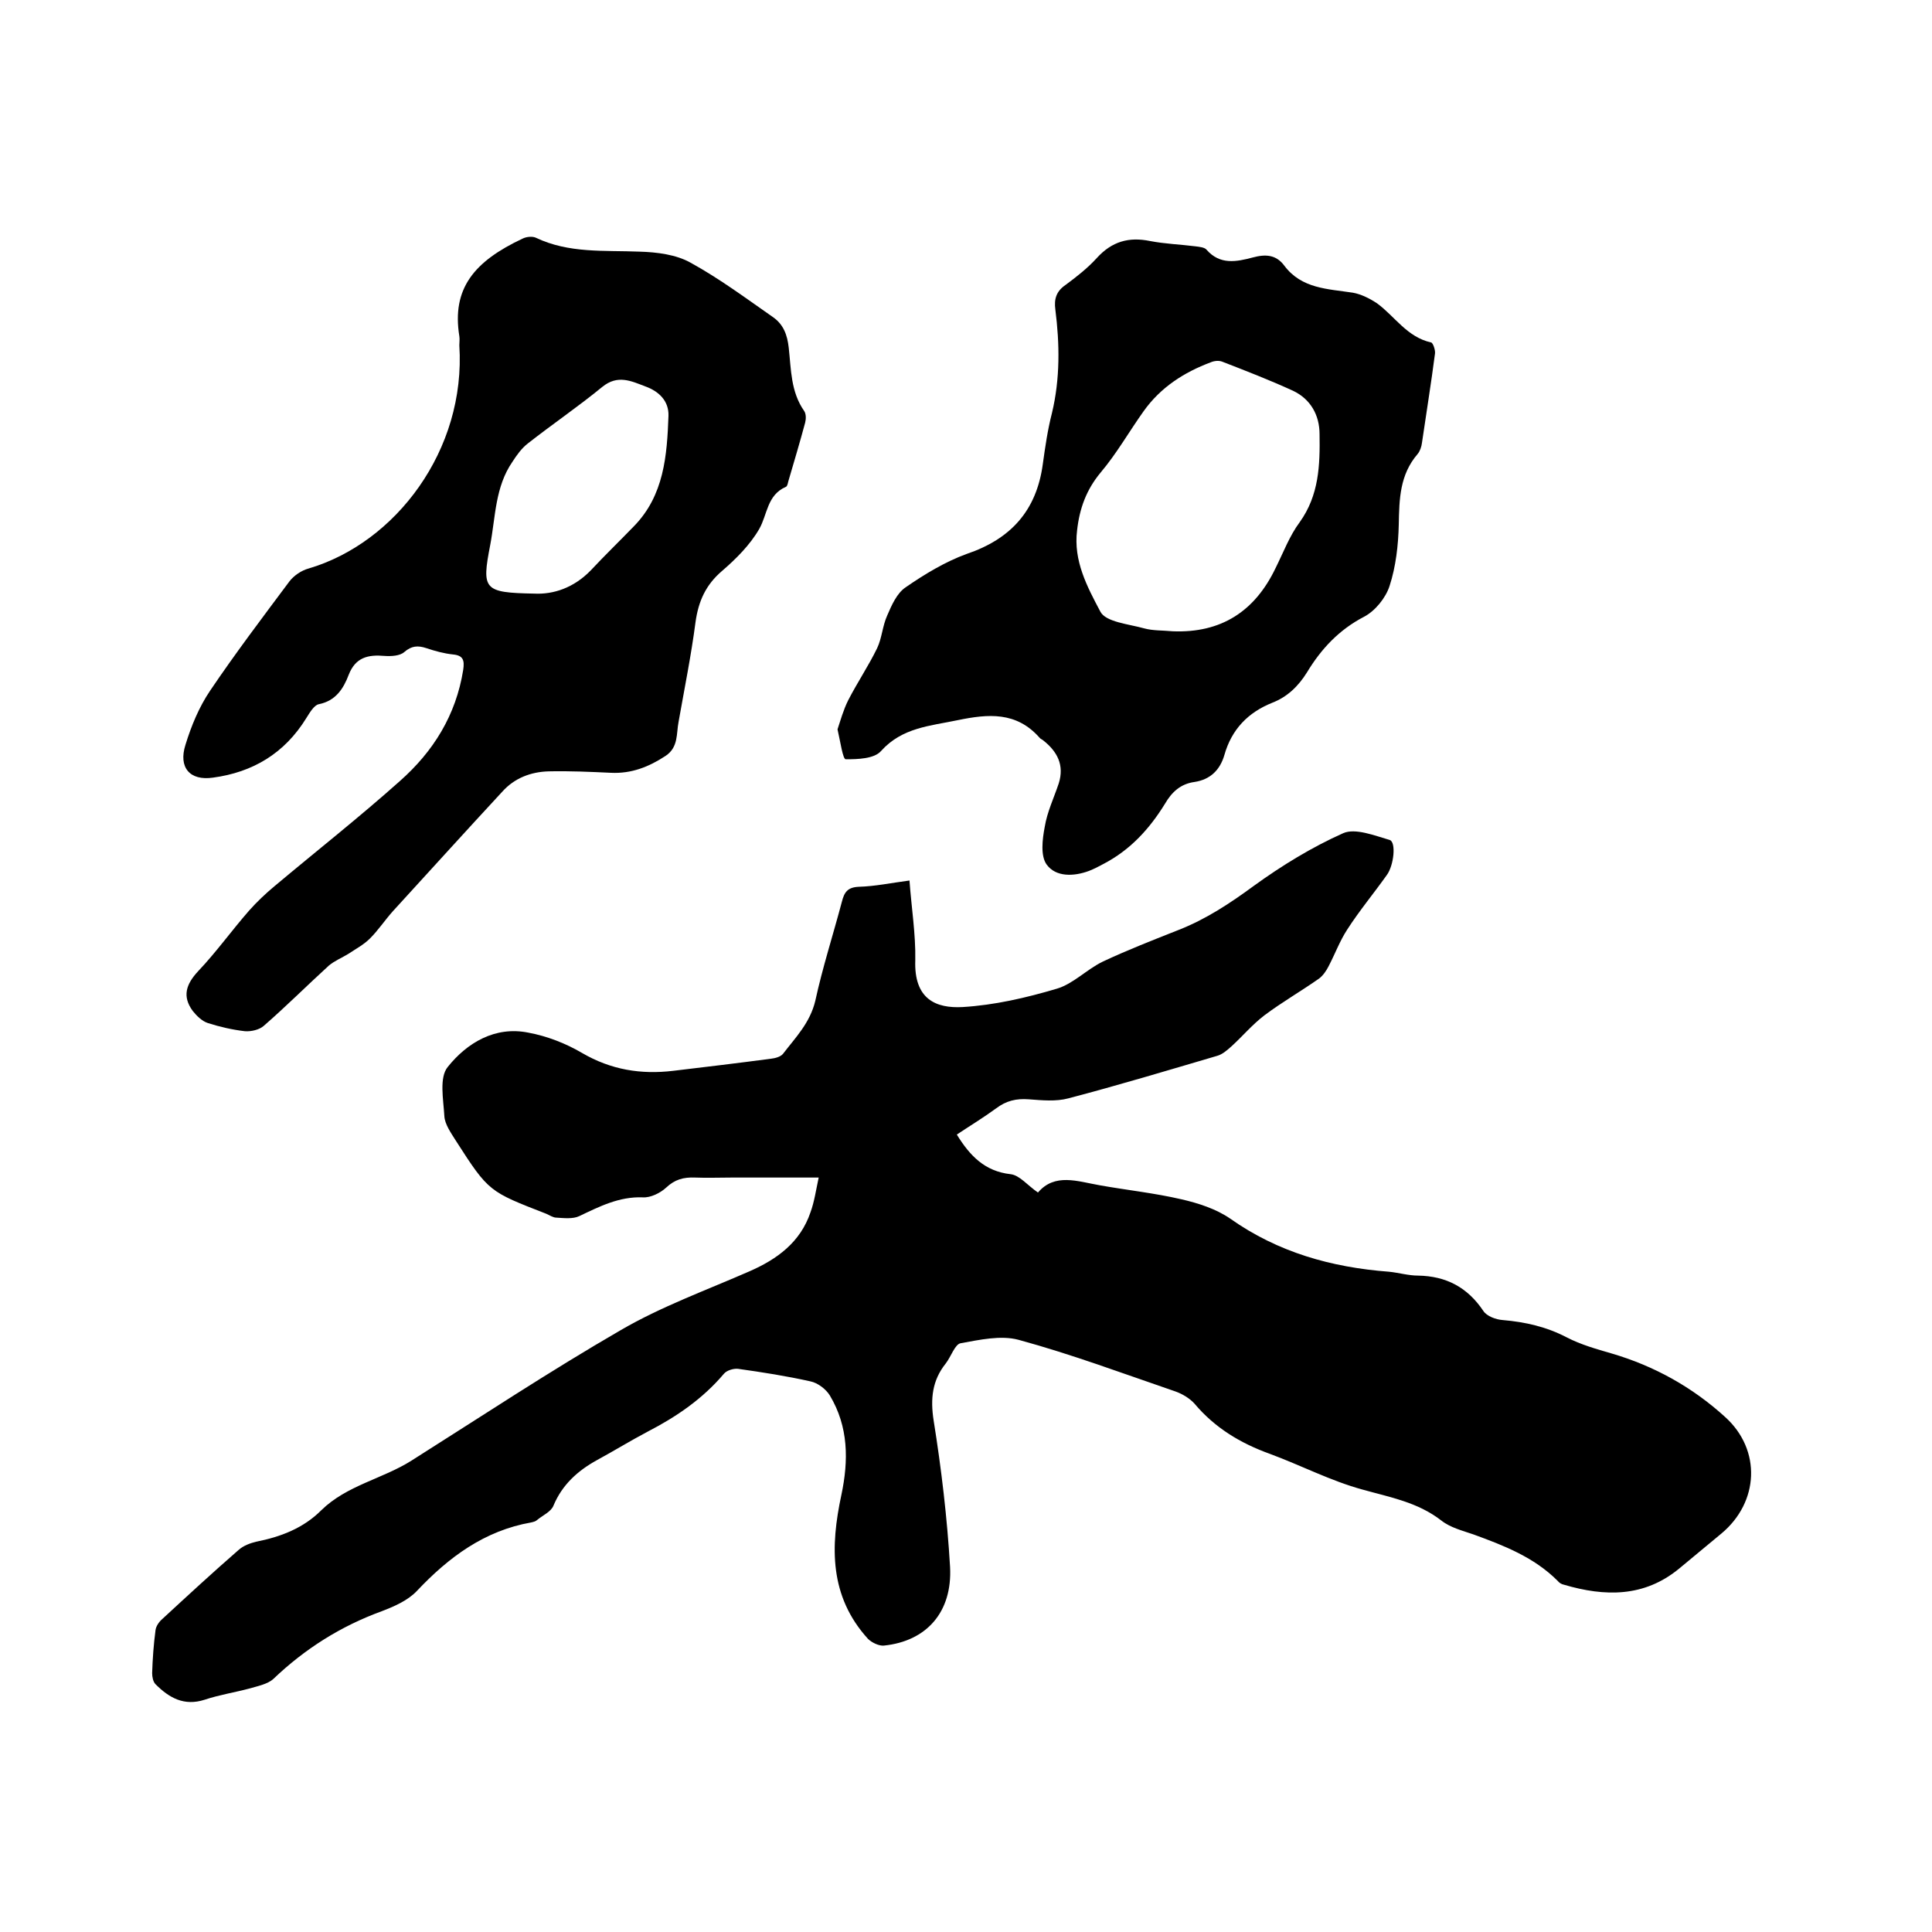
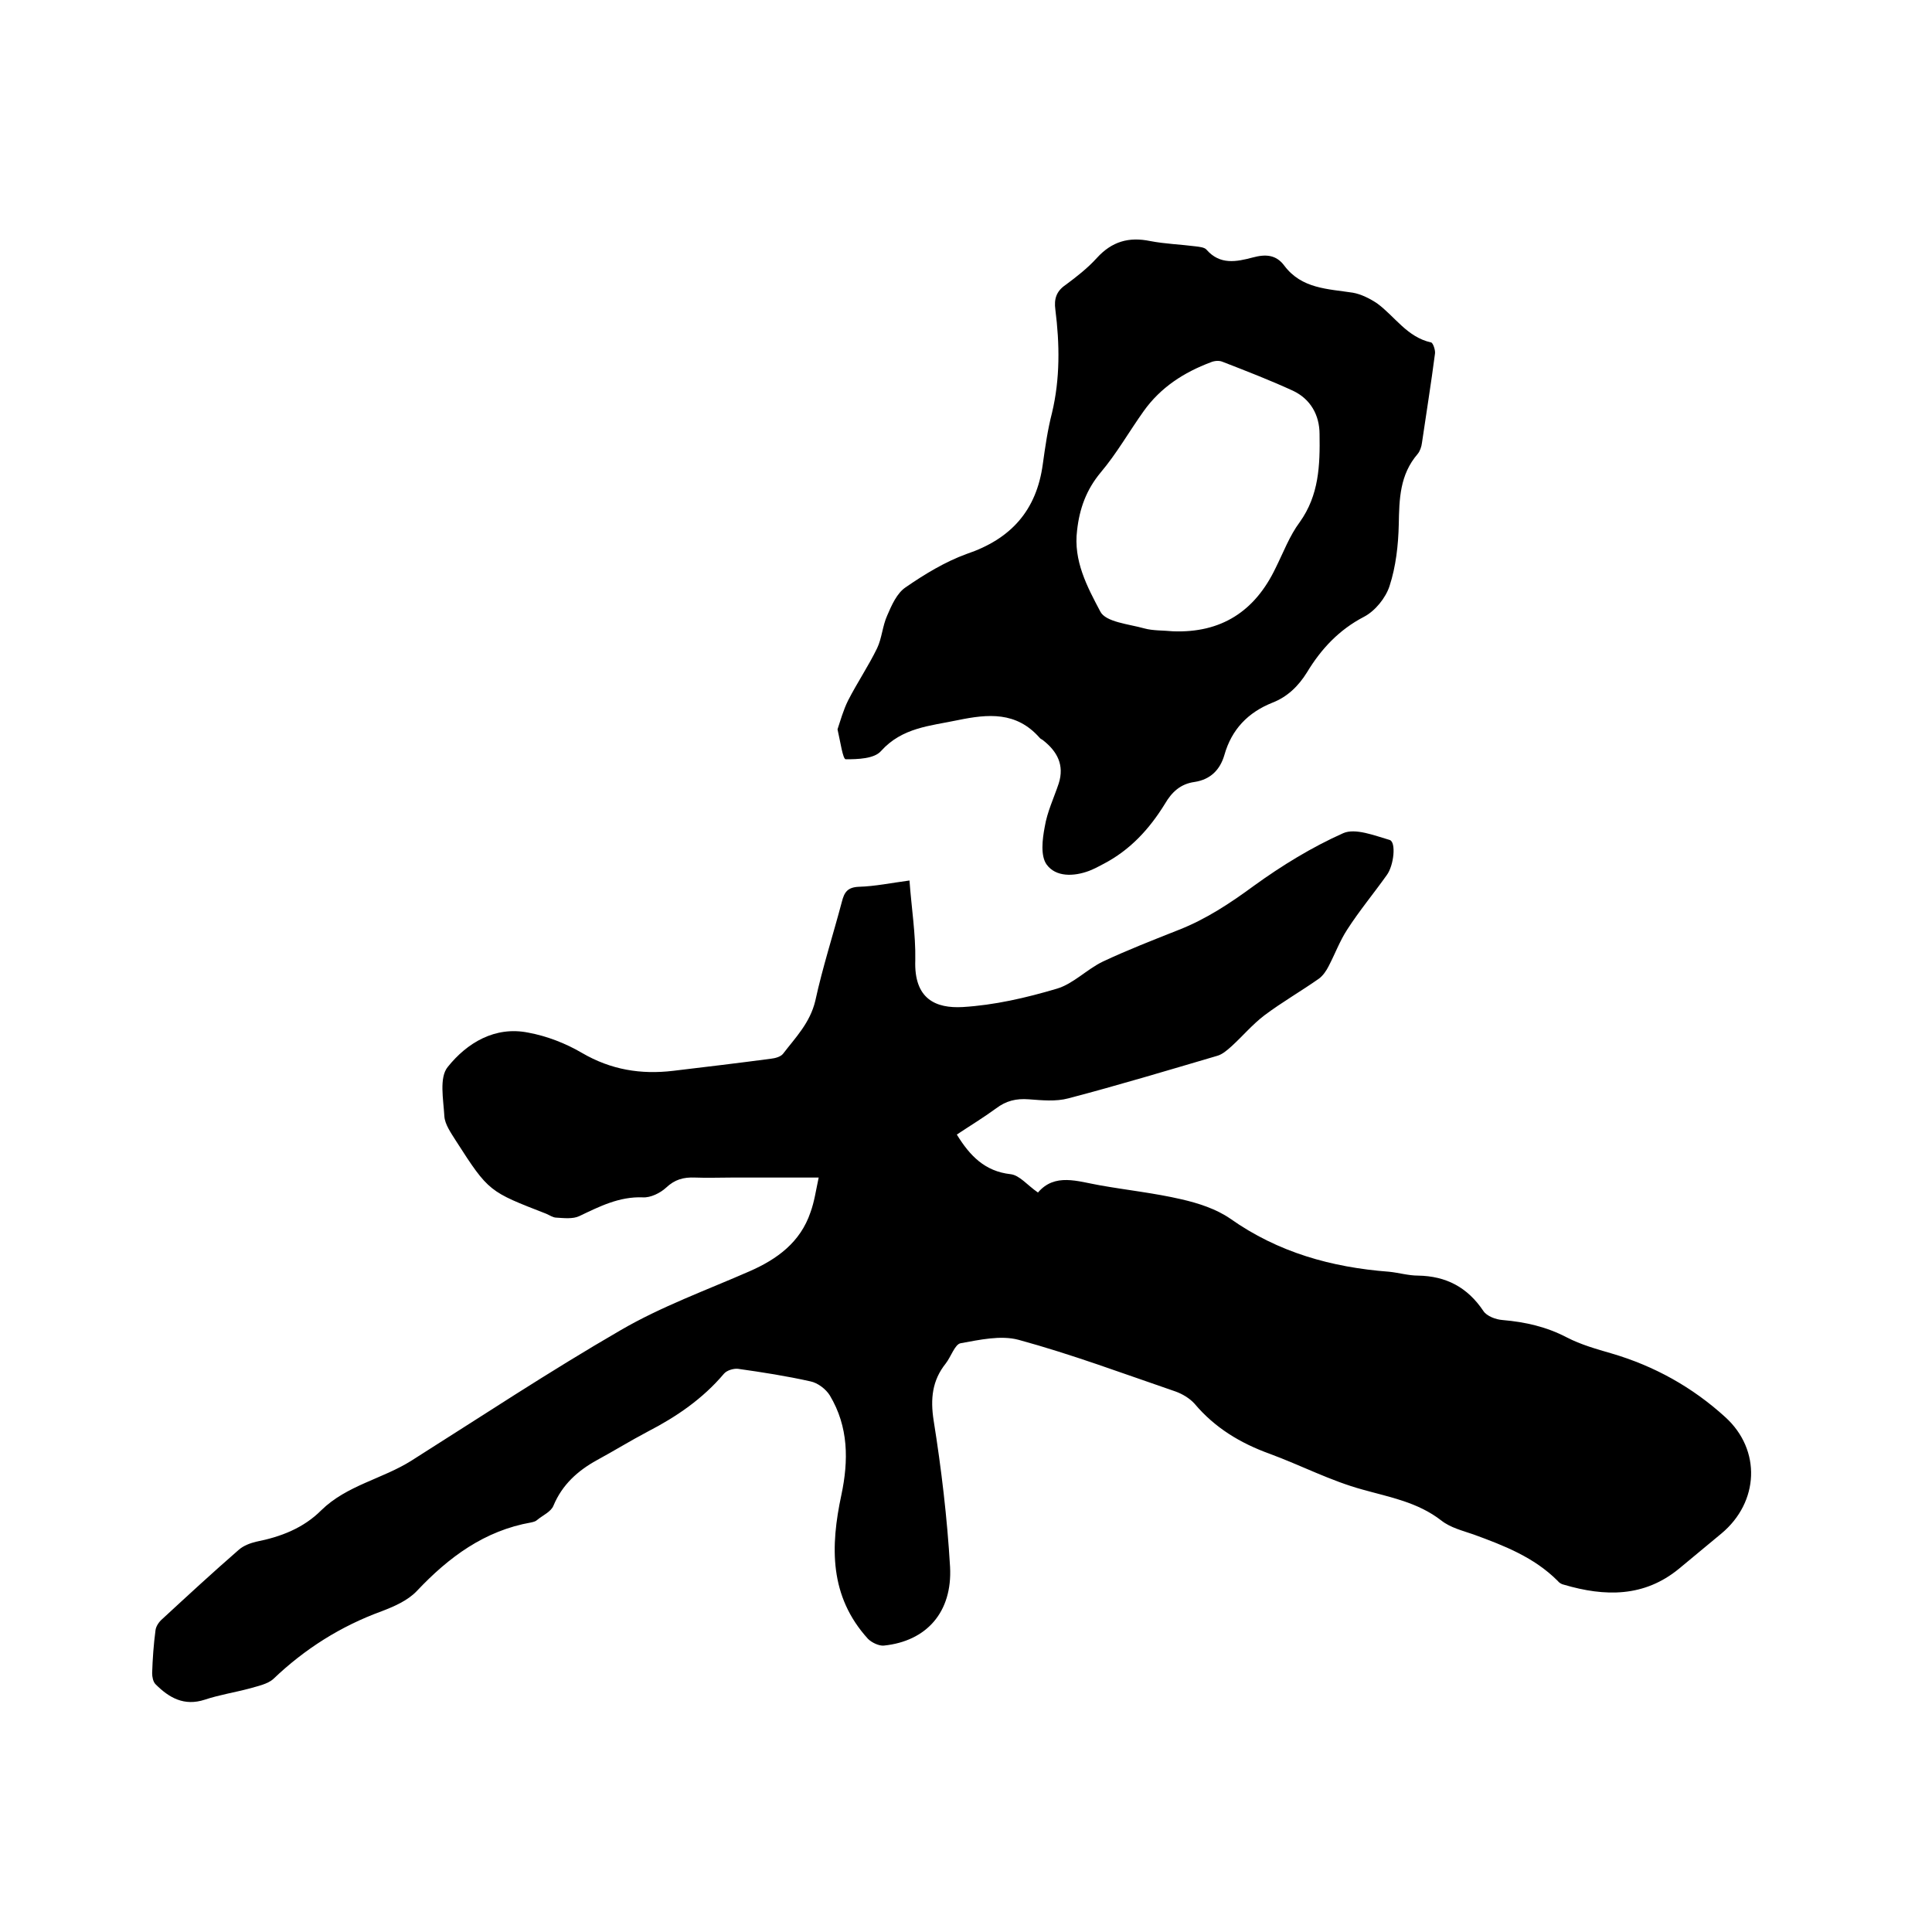
<svg xmlns="http://www.w3.org/2000/svg" enable-background="new 0 0 400 400" viewBox="0 0 400 400">
  <path d="m169.5 243.8c-6.4 0-12.2 0-18 0-2.5 0-5.1.1-7.6 0-2.4-.1-4.2.4-6 2.1-1.2 1.1-3.2 2.1-4.8 2-4.9-.2-9 1.9-13.2 3.9-1.3.6-3.1.4-4.7.3-.7 0-1.4-.5-2.1-.8-11.8-4.6-11.9-4.5-18.7-15.1-1-1.6-2.3-3.4-2.4-5.1-.2-3.5-1.1-8 .7-10.2 4-5 9.8-8.5 16.7-7.1 3.8.7 7.7 2.2 11.1 4.2 6 3.5 12.2 4.5 18.9 3.7s13.4-1.6 20.2-2.5c.9-.1 2-.4 2.5-1 2.6-3.4 5.6-6.4 6.7-11 1.5-6.9 3.7-13.7 5.5-20.5.5-2 1.2-3 3.5-3.1 3.4-.1 6.7-.8 10.5-1.3.4 5.6 1.3 11.1 1.2 16.5-.3 8.1 4.3 10 9.8 9.7 6.6-.4 13.1-1.9 19.5-3.8 3.4-1 6.2-4 9.5-5.6 5.1-2.4 10.5-4.5 15.8-6.6 5.6-2.2 10.6-5.5 15.5-9.1 5.8-4.2 12-8 18.5-10.9 2.5-1.1 6.5.5 9.6 1.4 1.4.4.9 5.3-.6 7.3-2.7 3.8-5.7 7.4-8.2 11.3-1.5 2.3-2.5 5-3.8 7.5-.5 1-1.2 2-2 2.6-3.7 2.6-7.7 4.9-11.3 7.6-2.5 1.9-4.5 4.3-6.8 6.4-.9.8-1.9 1.7-3 2-10.2 3-20.5 6.1-30.8 8.8-2.6.7-5.5.4-8.2.2-2.6-.2-4.7.3-6.8 1.9-2.6 1.9-5.4 3.6-8.1 5.4 2.7 4.4 5.8 7.6 11.1 8.2 1.9.2 3.5 2.3 5.7 3.8 3.5-4.1 8.2-2.3 12.8-1.5 5.6 1 11.3 1.6 16.9 2.9 3.5.8 7.2 2 10.1 4 9.9 7 21 10.1 32.9 11 2 .2 4 .8 6 .8 5.8.1 10.2 2.4 13.5 7.3.7 1.1 2.6 1.8 4 1.9 4.7.4 9.1 1.4 13.3 3.6 2.9 1.5 6.1 2.4 9.2 3.3 8.9 2.6 16.8 7 23.6 13.2 7.5 6.8 7 17.6-.8 24.1-2.9 2.4-5.9 4.9-8.8 7.3-7.2 5.9-15.3 5.8-23.8 3.3-.5-.1-1-.4-1.3-.8-4.9-4.9-11.1-7.3-17.4-9.6-2.3-.8-4.8-1.4-6.7-2.9-4.9-3.8-10.6-4.8-16.3-6.4-6.6-1.8-12.7-5-19.2-7.4-6.1-2.2-11.4-5.4-15.6-10.4-1-1.1-2.5-2-3.9-2.5-10.8-3.7-21.5-7.7-32.5-10.7-3.7-1-8.1 0-12 .7-1.2.2-2 2.8-3.1 4.2-2.8 3.5-3.2 7.3-2.5 11.8 1.6 10 2.8 20.1 3.4 30.3.5 9.4-4.9 15.4-13.7 16.3-1 .1-2.5-.6-3.3-1.4-8-8.8-7.8-19.1-5.5-29.8 1.5-7.1 1.5-14.1-2.4-20.6-.8-1.3-2.5-2.6-4-2.9-4.9-1.1-10-1.9-15-2.6-.9-.1-2.3.3-2.9 1-4.4 5.2-9.8 8.9-15.8 12-3.6 1.9-7 4-10.5 5.9-4 2.2-7.2 5.1-9 9.4-.5 1.3-2.2 2-3.4 3-.3.3-.8.4-1.2.5-9.7 1.7-17.1 7.2-23.7 14.2-1.9 2-4.7 3.2-7.3 4.2-8.5 3.1-15.9 7.8-22.4 14-1.2 1.1-3.3 1.5-5 2-3 .8-6.2 1.3-9.2 2.3-4.3 1.4-7.4-.4-10.2-3.2-.5-.5-.7-1.5-.7-2.3.1-3 .3-5.9.7-8.9.1-.8.7-1.7 1.4-2.3 5.2-4.8 10.4-9.6 15.8-14.3 1-.9 2.4-1.4 3.6-1.7 5.1-1 9.8-2.8 13.5-6.5 5.3-5.2 12.7-6.5 18.7-10.3 14.4-9.1 28.6-18.5 43.3-27 8.4-4.9 17.8-8.3 26.7-12.2 5.7-2.5 10.5-6 12.6-12.2.8-2.2 1.1-4.4 1.7-7.2z" />
-   <path d="m95.1 71.5c0-.6.1-1.3 0-1.9-1.6-9.9 3.1-15.5 13.1-20.2.8-.4 2-.5 2.7-.2 6.9 3.3 14.2 2.6 21.5 2.9 3.6.1 7.6.6 10.6 2.3 6 3.3 11.5 7.4 17.1 11.3 2.1 1.5 2.9 3.6 3.2 6.3.5 4.5.4 9.1 3.2 13.1.4.6.4 1.6.2 2.4-1.1 4.1-2.3 8.1-3.5 12.2-.1.4-.2 1-.5 1.1-3.9 1.7-3.8 5.7-5.5 8.7-1.9 3.3-4.8 6.2-7.7 8.7-3.4 2.9-4.9 6.3-5.5 10.6-.9 6.9-2.3 13.8-3.5 20.6-.5 2.5 0 5.3-2.7 7.1-3.5 2.3-7.1 3.7-11.3 3.5-4.3-.2-8.6-.4-12.9-.3-3.7.1-7.1 1.4-9.6 4.2-7.6 8.2-15.1 16.5-22.7 24.8-1.6 1.8-3 3.9-4.7 5.6-1.3 1.3-3 2.2-4.5 3.2-1.3.8-2.8 1.4-4 2.4-4.5 4.1-8.9 8.5-13.5 12.5-.9.8-2.6 1.2-3.9 1.1-2.6-.3-5.2-.9-7.7-1.7-1.2-.4-2.3-1.5-3.1-2.5-2.2-3-1.4-5.5 1.1-8.2 3.8-4 7-8.5 10.6-12.6 1.6-1.8 3.4-3.5 5.2-5 8.7-7.3 17.6-14.3 26-21.8 6.9-6.1 11.6-13.6 13.1-23 .3-2 0-3-2.1-3.2-1.9-.2-3.7-.7-5.5-1.3s-3.1-.5-4.6.8c-.9.8-2.7.9-4.1.8-3.4-.3-6 .3-7.4 3.9-1.1 2.9-2.7 5.4-6.2 6.1-1 .2-1.9 1.8-2.6 2.9-4.5 7.3-11.1 11.2-19.3 12.3-4.8.7-7.2-2.1-5.7-6.8 1.2-3.9 2.8-7.8 5.1-11.2 5.2-7.7 10.8-15.1 16.4-22.6.9-1.2 2.5-2.3 4-2.7 18-5.3 32.6-24.5 31.2-46.2zm15.5 51.4c4 .2 8.2-1.2 11.7-4.8 2.9-3.1 5.9-6 8.9-9.1 6.3-6.4 6.9-14.7 7.2-22.9.1-3.1-2-5.1-4.8-6.1-2.9-1.1-5.7-2.5-8.9.1-5 4.1-10.3 7.7-15.4 11.7-1.3 1-2.3 2.4-3.2 3.8-3.6 5.2-3.5 11.4-4.6 17.2-1.8 9.3-1.4 9.9 9.1 10.1z" />
  <path d="m173.4 151c.6-1.8 1.2-4 2.2-6 1.9-3.7 4.2-7.1 6-10.8 1-2.1 1.1-4.6 2.1-6.8.9-2.1 2-4.6 3.8-5.8 3.9-2.7 8.2-5.3 12.6-6.9 9.2-3.1 14.5-9 15.8-18.6.5-3.6 1-7.1 1.9-10.6 1.7-7.1 1.6-14.3.7-21.4-.3-2.2.2-3.8 2.1-5.1 2.3-1.7 4.6-3.5 6.5-5.6 3.1-3.4 6.6-4.4 11-3.5 3.1.6 6.3.7 9.4 1.1.8.1 1.9.2 2.3.7 2.8 3.2 6.2 2.5 9.6 1.6 2.6-.7 4.8-.6 6.5 1.7 3.6 4.8 9 4.8 14.2 5.6 1.7.3 3.5 1.2 5 2.2 3.7 2.7 6.2 7 11.2 8.1.4.1.9 1.6.8 2.3-.8 6.2-1.8 12.3-2.7 18.5-.1.8-.4 1.7-.9 2.3-3.7 4.3-3.8 9.3-3.9 14.6-.1 4.3-.6 8.7-1.9 12.7-.8 2.5-3 5.2-5.3 6.4-5.2 2.7-8.9 6.7-11.8 11.5-1.8 2.9-4.1 5.1-7.2 6.3-5 2-8.4 5.5-9.9 10.8-.9 3.1-2.9 5.1-6.2 5.6-2.9.4-4.7 2.1-6.1 4.5-3.2 5.2-7.2 9.6-12.8 12.5-.9.5-1.9 1-2.9 1.4-3.2 1.2-6.9 1.3-8.8-1.3-1.3-1.8-.9-5.2-.4-7.8.5-3.1 1.9-6 2.9-9 1.2-3.8-.3-6.6-3.2-8.9-.2-.2-.6-.3-.8-.6-4.8-5.4-10.6-4.9-16.9-3.6-5.7 1.2-11.5 1.5-15.9 6.4-1.4 1.6-4.8 1.7-7.3 1.7-.6 0-1.1-3.6-1.7-6.2zm69.4-20.3c10 .4 17-4.1 21.3-13.1 1.6-3.2 2.9-6.7 5-9.5 4-5.6 4.2-11.8 4.1-18.2 0-4-1.9-7.3-5.5-9-4.8-2.2-9.7-4.1-14.6-6-.7-.3-1.7-.2-2.4.1-5.6 2.1-10.4 5.2-13.9 10.1-3 4.2-5.6 8.8-8.9 12.7-3 3.6-4.4 7.5-4.9 12-.8 6.3 2.1 11.7 4.8 16.8 1.1 2.2 5.9 2.6 9.1 3.5 1.8.5 3.9.4 5.9.6z" />
</svg>